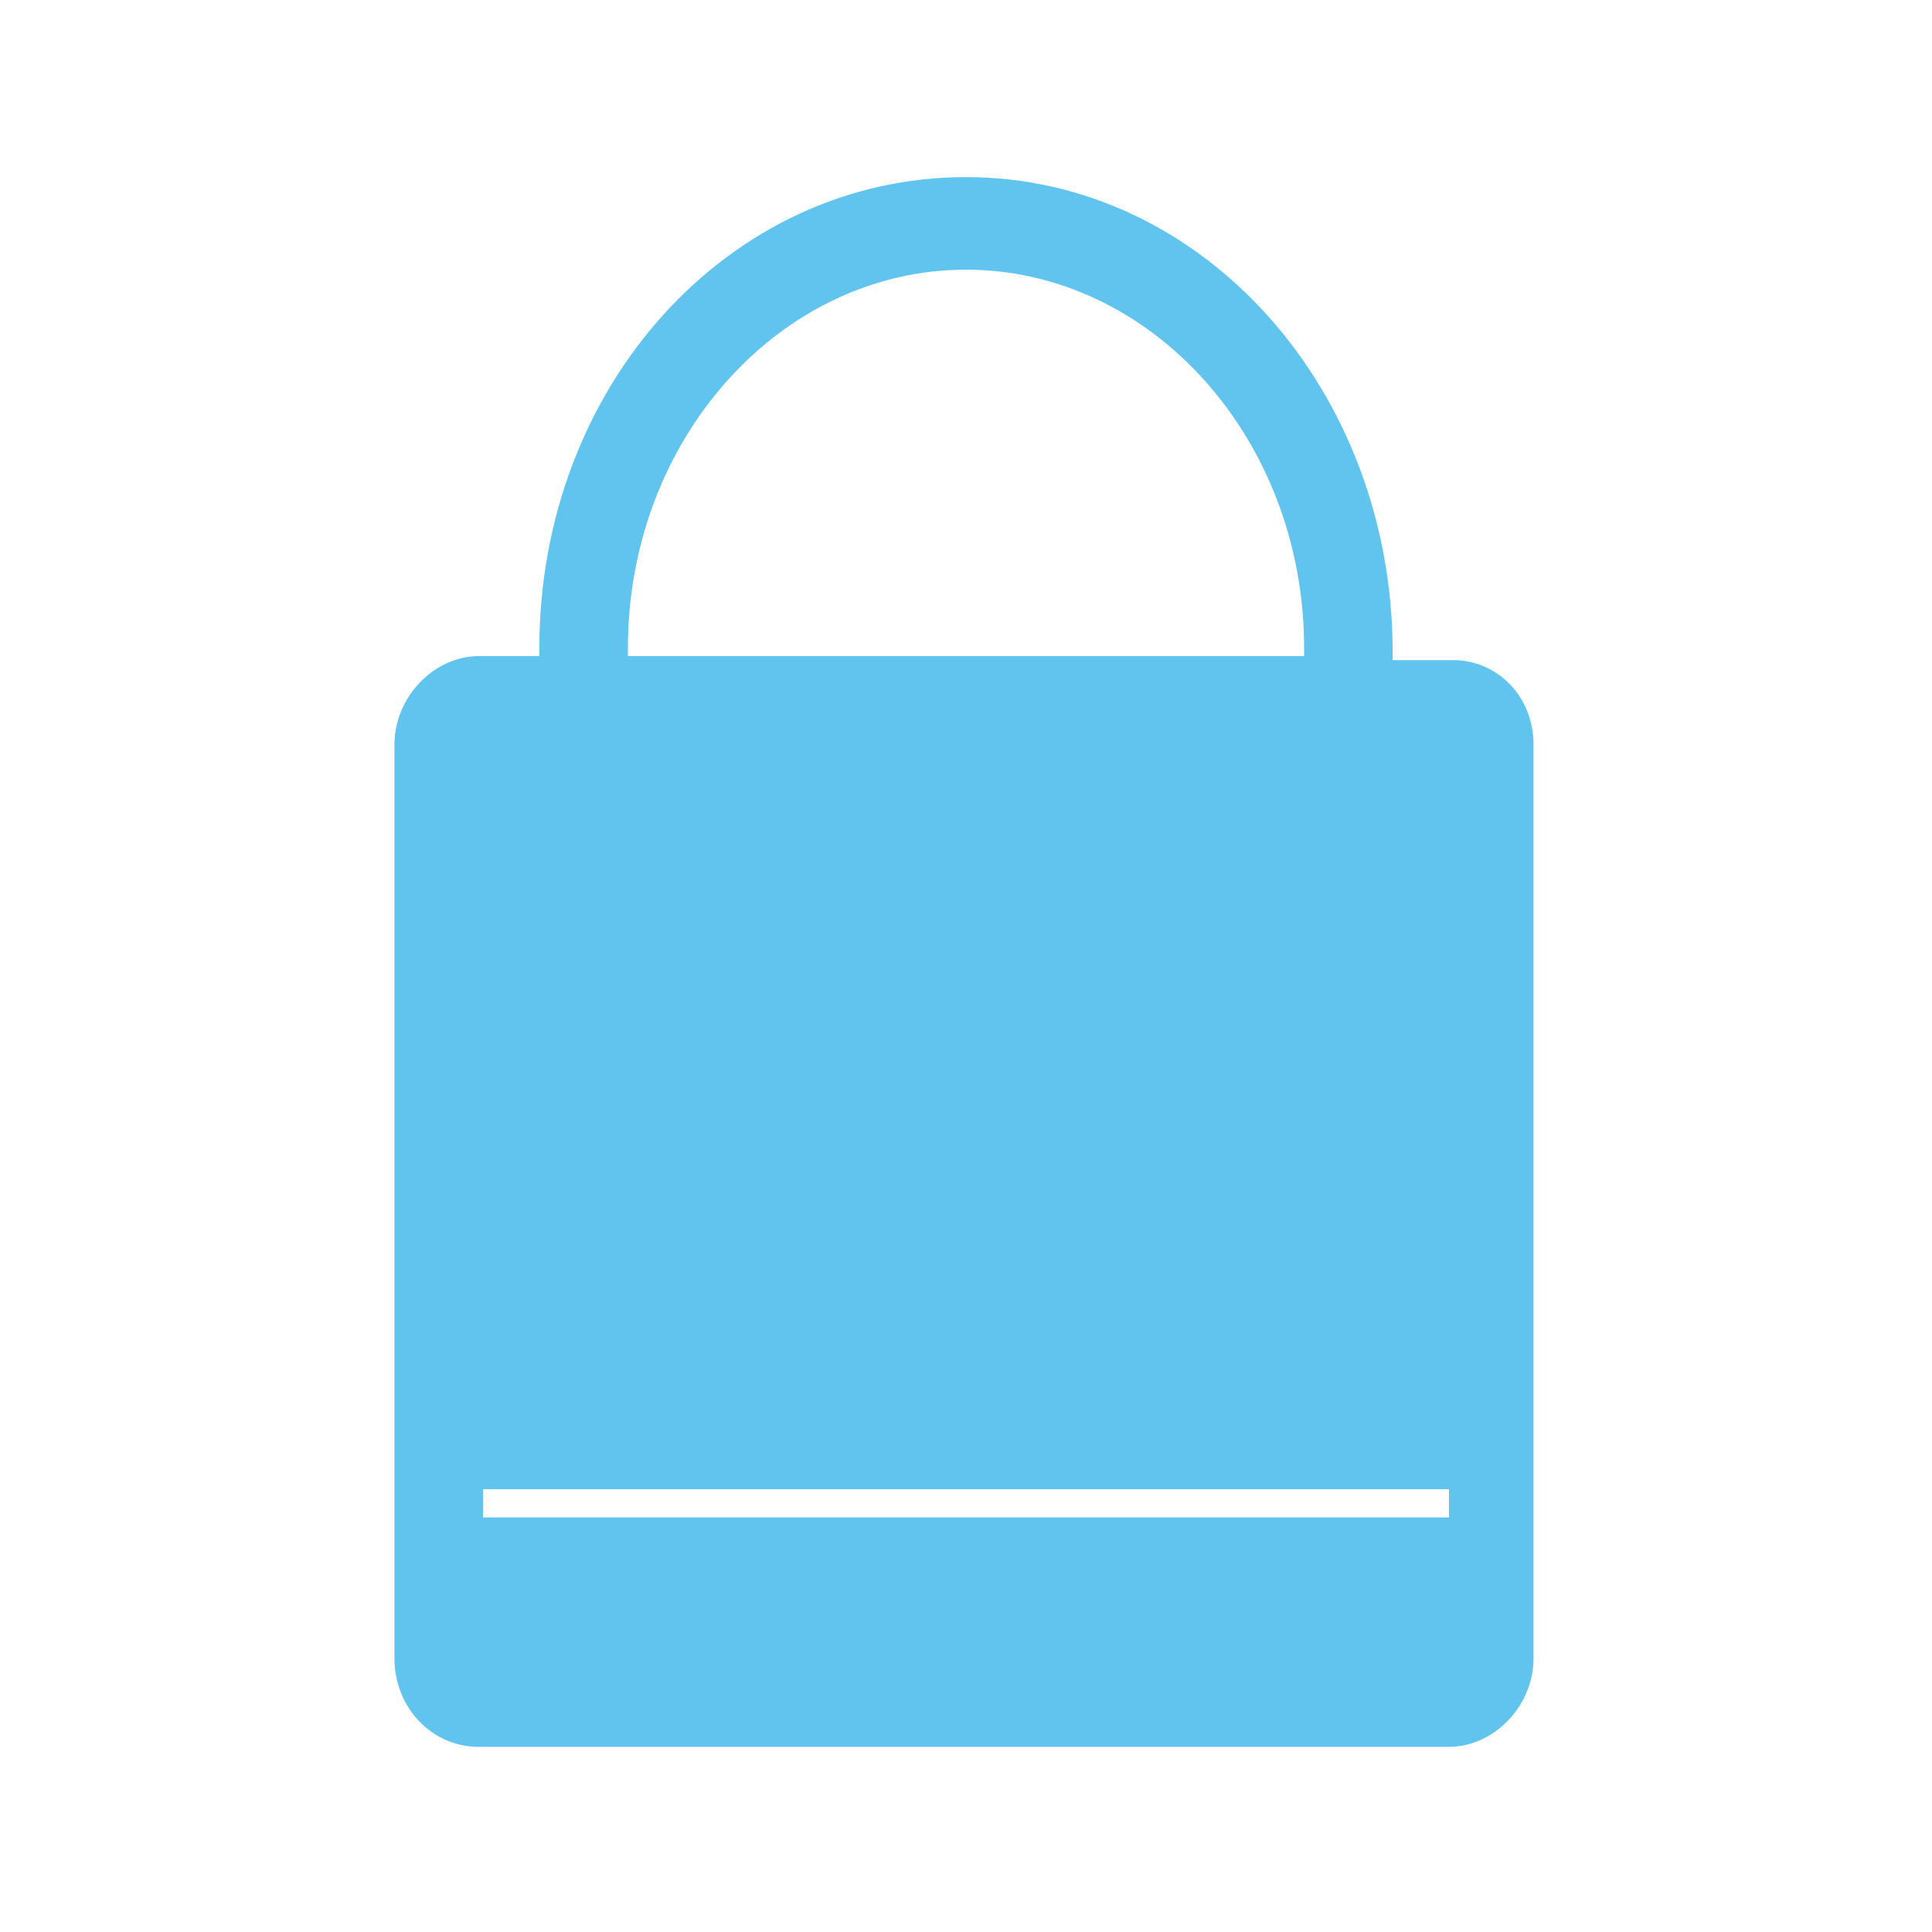
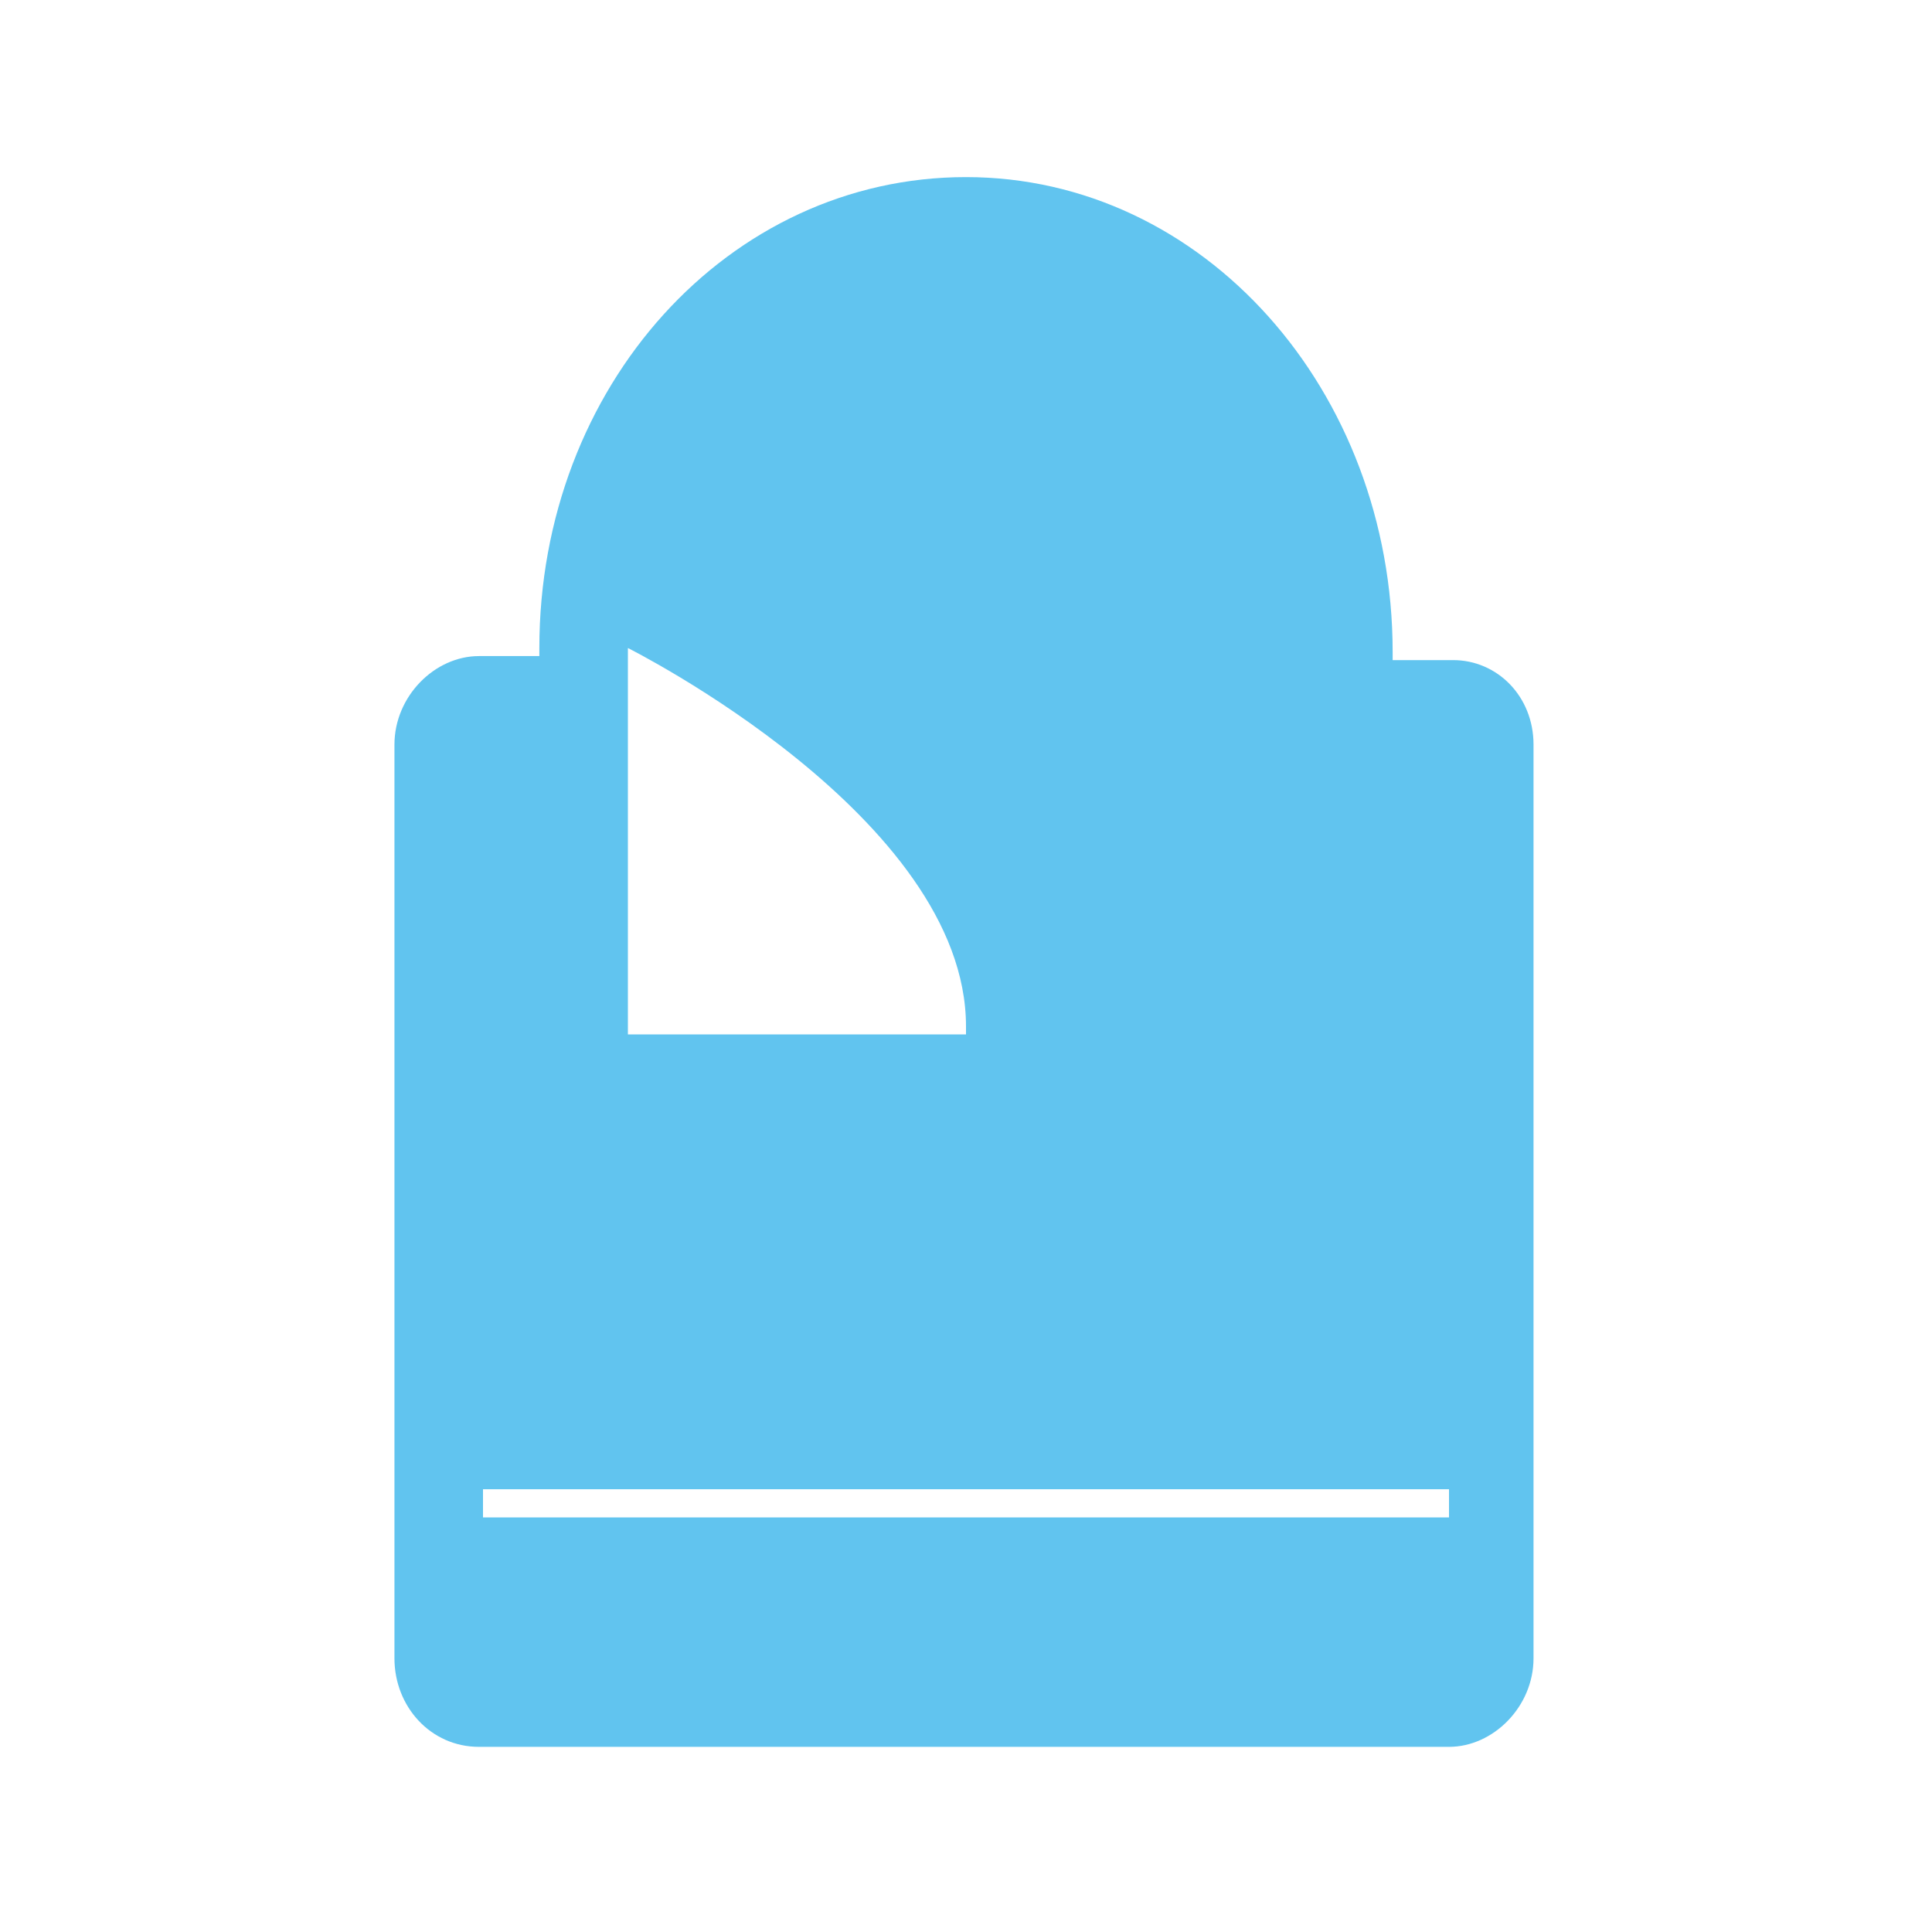
<svg xmlns="http://www.w3.org/2000/svg" version="1.1" id="Layer_1" x="0px" y="0px" viewBox="0 0 48 48" style="enable-background:new 0 0 48 48;" xml:space="preserve">
  <style type="text/css">
	.st0{fill:#61C4EF;}
</style>
-   <path class="st0" d="M36.1,16.4h-1.5v-0.2c0-6.5-4.7-11.8-10.6-11.8S13.4,9.6,13.4,16.1v0.2h-1.5c-1.1,0-2.1,1-2.1,2.2v22.7  c0,1.2,0.9,2.2,2.1,2.2h24.1c1.1,0,2.1-1,2.1-2.2V18.5C38.1,17.3,37.2,16.4,36.1,16.4z M15.6,16.1c0-5.2,3.8-9.4,8.4-9.4  s8.4,4.2,8.4,9.4v0.2H15.6V16.1z M36,37.7H12v-0.7h24V37.7z" />
+   <path class="st0" d="M36.1,16.4h-1.5v-0.2c0-6.5-4.7-11.8-10.6-11.8S13.4,9.6,13.4,16.1v0.2h-1.5c-1.1,0-2.1,1-2.1,2.2v22.7  c0,1.2,0.9,2.2,2.1,2.2h24.1c1.1,0,2.1-1,2.1-2.2V18.5C38.1,17.3,37.2,16.4,36.1,16.4z M15.6,16.1s8.4,4.2,8.4,9.4v0.2H15.6V16.1z M36,37.7H12v-0.7h24V37.7z" />
</svg>